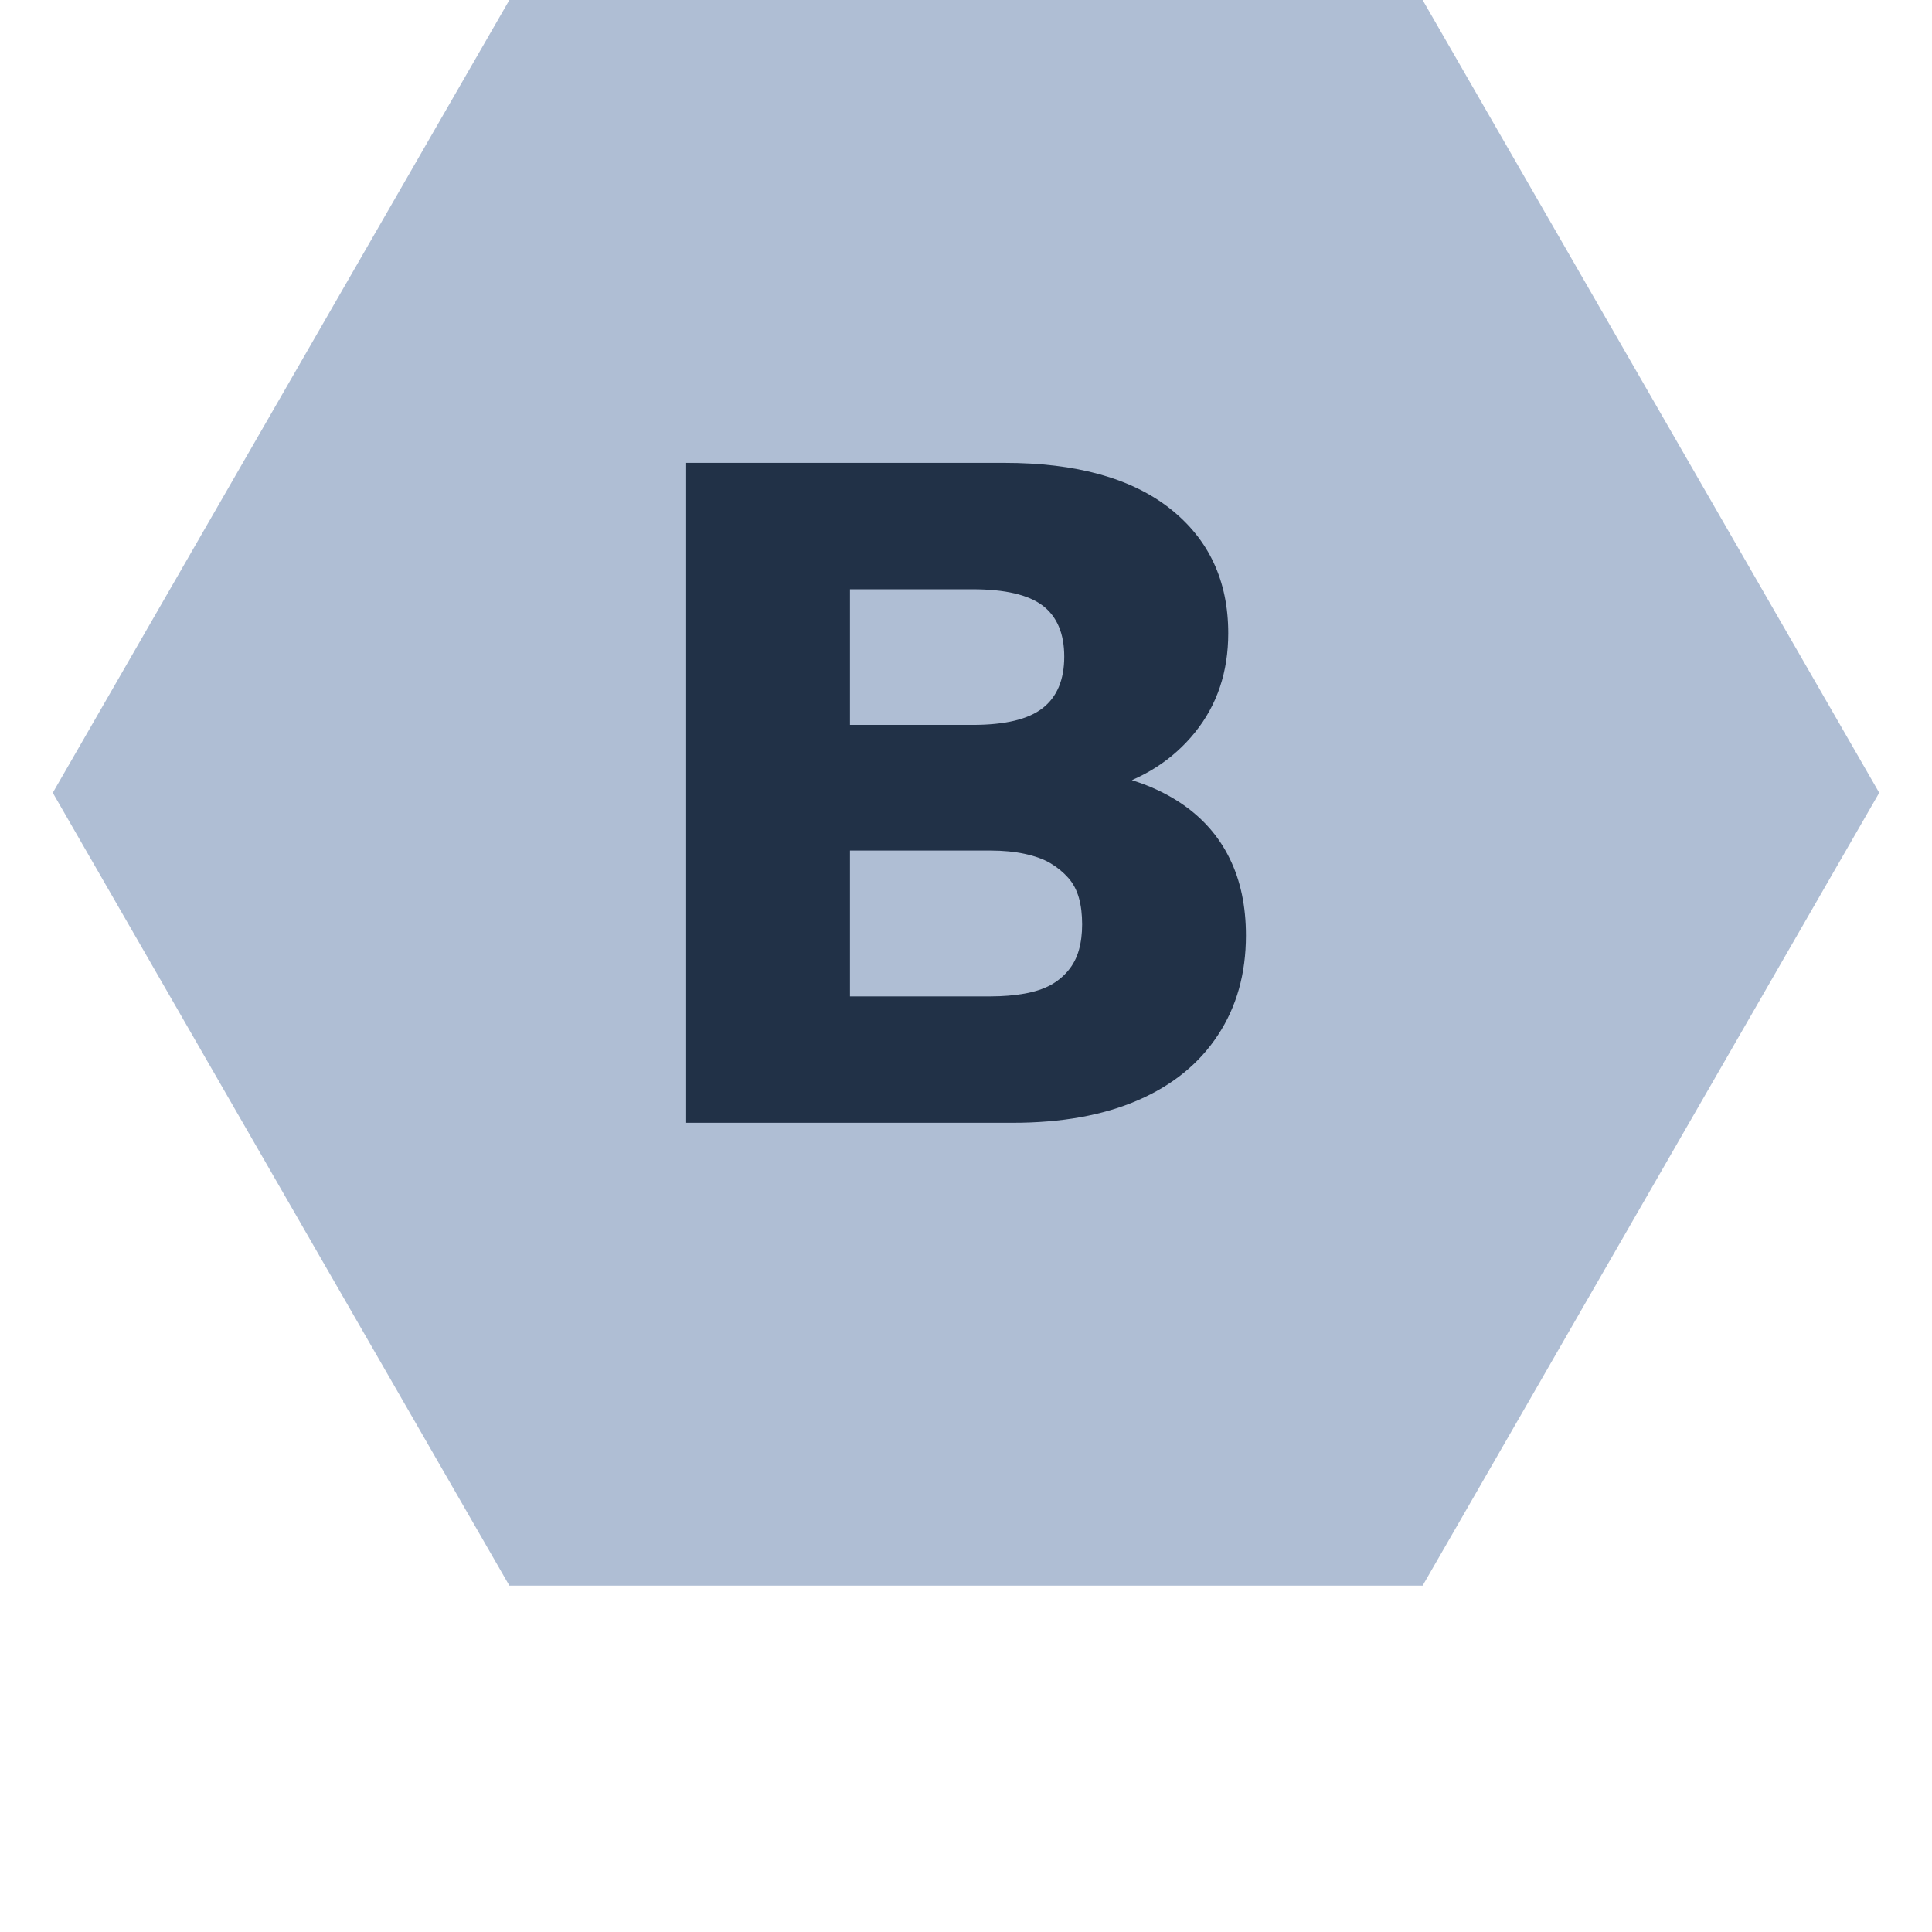
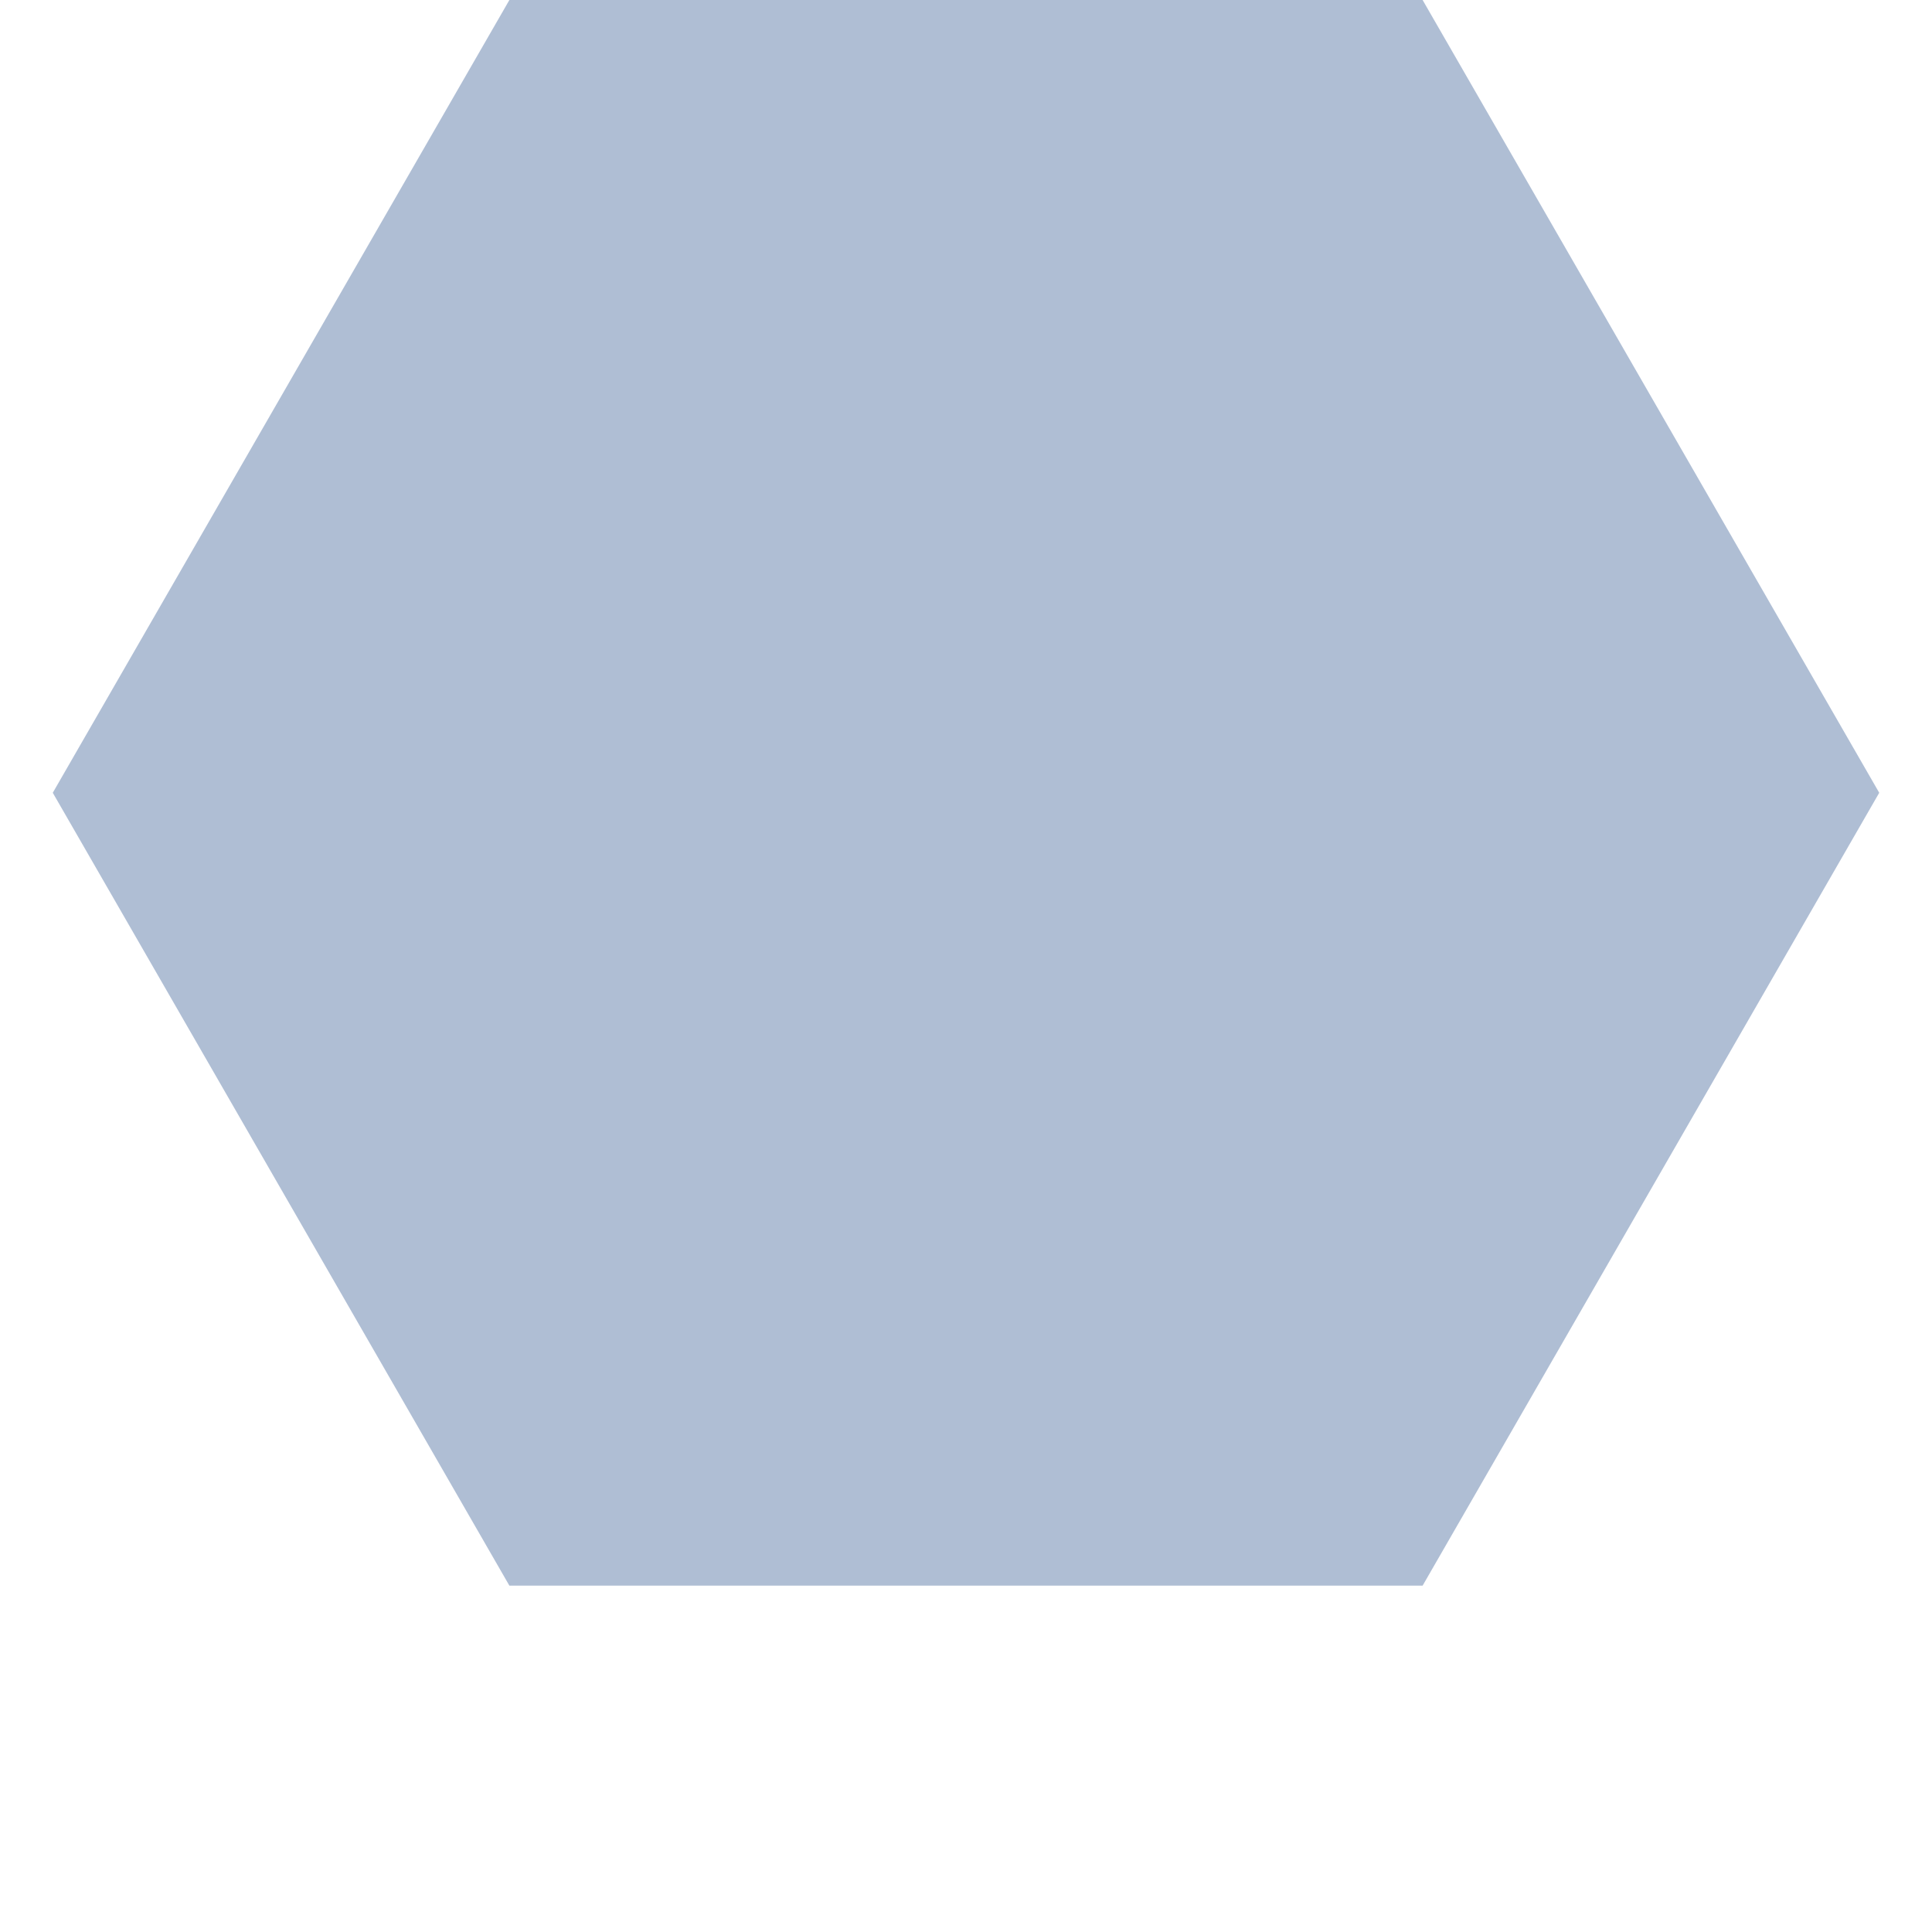
<svg xmlns="http://www.w3.org/2000/svg" data-name="Ebene 1" id="Ebene_1" viewBox="0 0 200.98 200.98">
  <defs>
    <style>
      .cls-1 {
        fill: #afbed4;
      }

      .cls-2 {
        fill: #213147;
      }
    </style>
  </defs>
  <polygon class="cls-1" points="147.99 0 52.99 0 5.49 82.47 52.99 164.95 147.99 164.95 195.49 82.47 147.99 0" />
-   <path class="cls-2" d="M71.38,116.8V48.15h33.11c7.46,0,13.21,1.59,17.24,4.77,4.02,3.18,6.04,7.5,6.04,12.95,0,4.02-1.15,7.46-3.46,10.32-2.3,2.86-5.4,4.84-9.3,5.94v-1.65c3.05.58,5.68,1.62,7.89,3.11,2.21,1.5,3.88,3.39,5.01,5.7,1.14,2.3,1.7,4.98,1.7,8.03,0,3.96-.97,7.42-2.92,10.37-1.95,2.96-4.72,5.21-8.33,6.77-3.6,1.56-7.94,2.34-13,2.34h-33.98ZM88.42,75.41h12.75c3.38,0,5.81-.58,7.3-1.75,1.49-1.17,2.24-2.95,2.24-5.35s-.75-4.17-2.24-5.31c-1.49-1.13-3.93-1.7-7.3-1.7h-12.75v14.12ZM88.42,103.65h14.61c1.3,0,2.48-.1,3.55-.29,1.07-.19,1.96-.49,2.68-.87.71-.39,1.33-.89,1.85-1.51.52-.62.89-1.33,1.12-2.14.23-.81.34-1.7.34-2.68,0-1.04-.11-1.96-.34-2.77-.23-.81-.6-1.51-1.12-2.09-.52-.58-1.14-1.09-1.85-1.51-.71-.42-1.61-.74-2.68-.97s-2.26-.34-3.55-.34h-14.61v15.19Z" />
</svg>